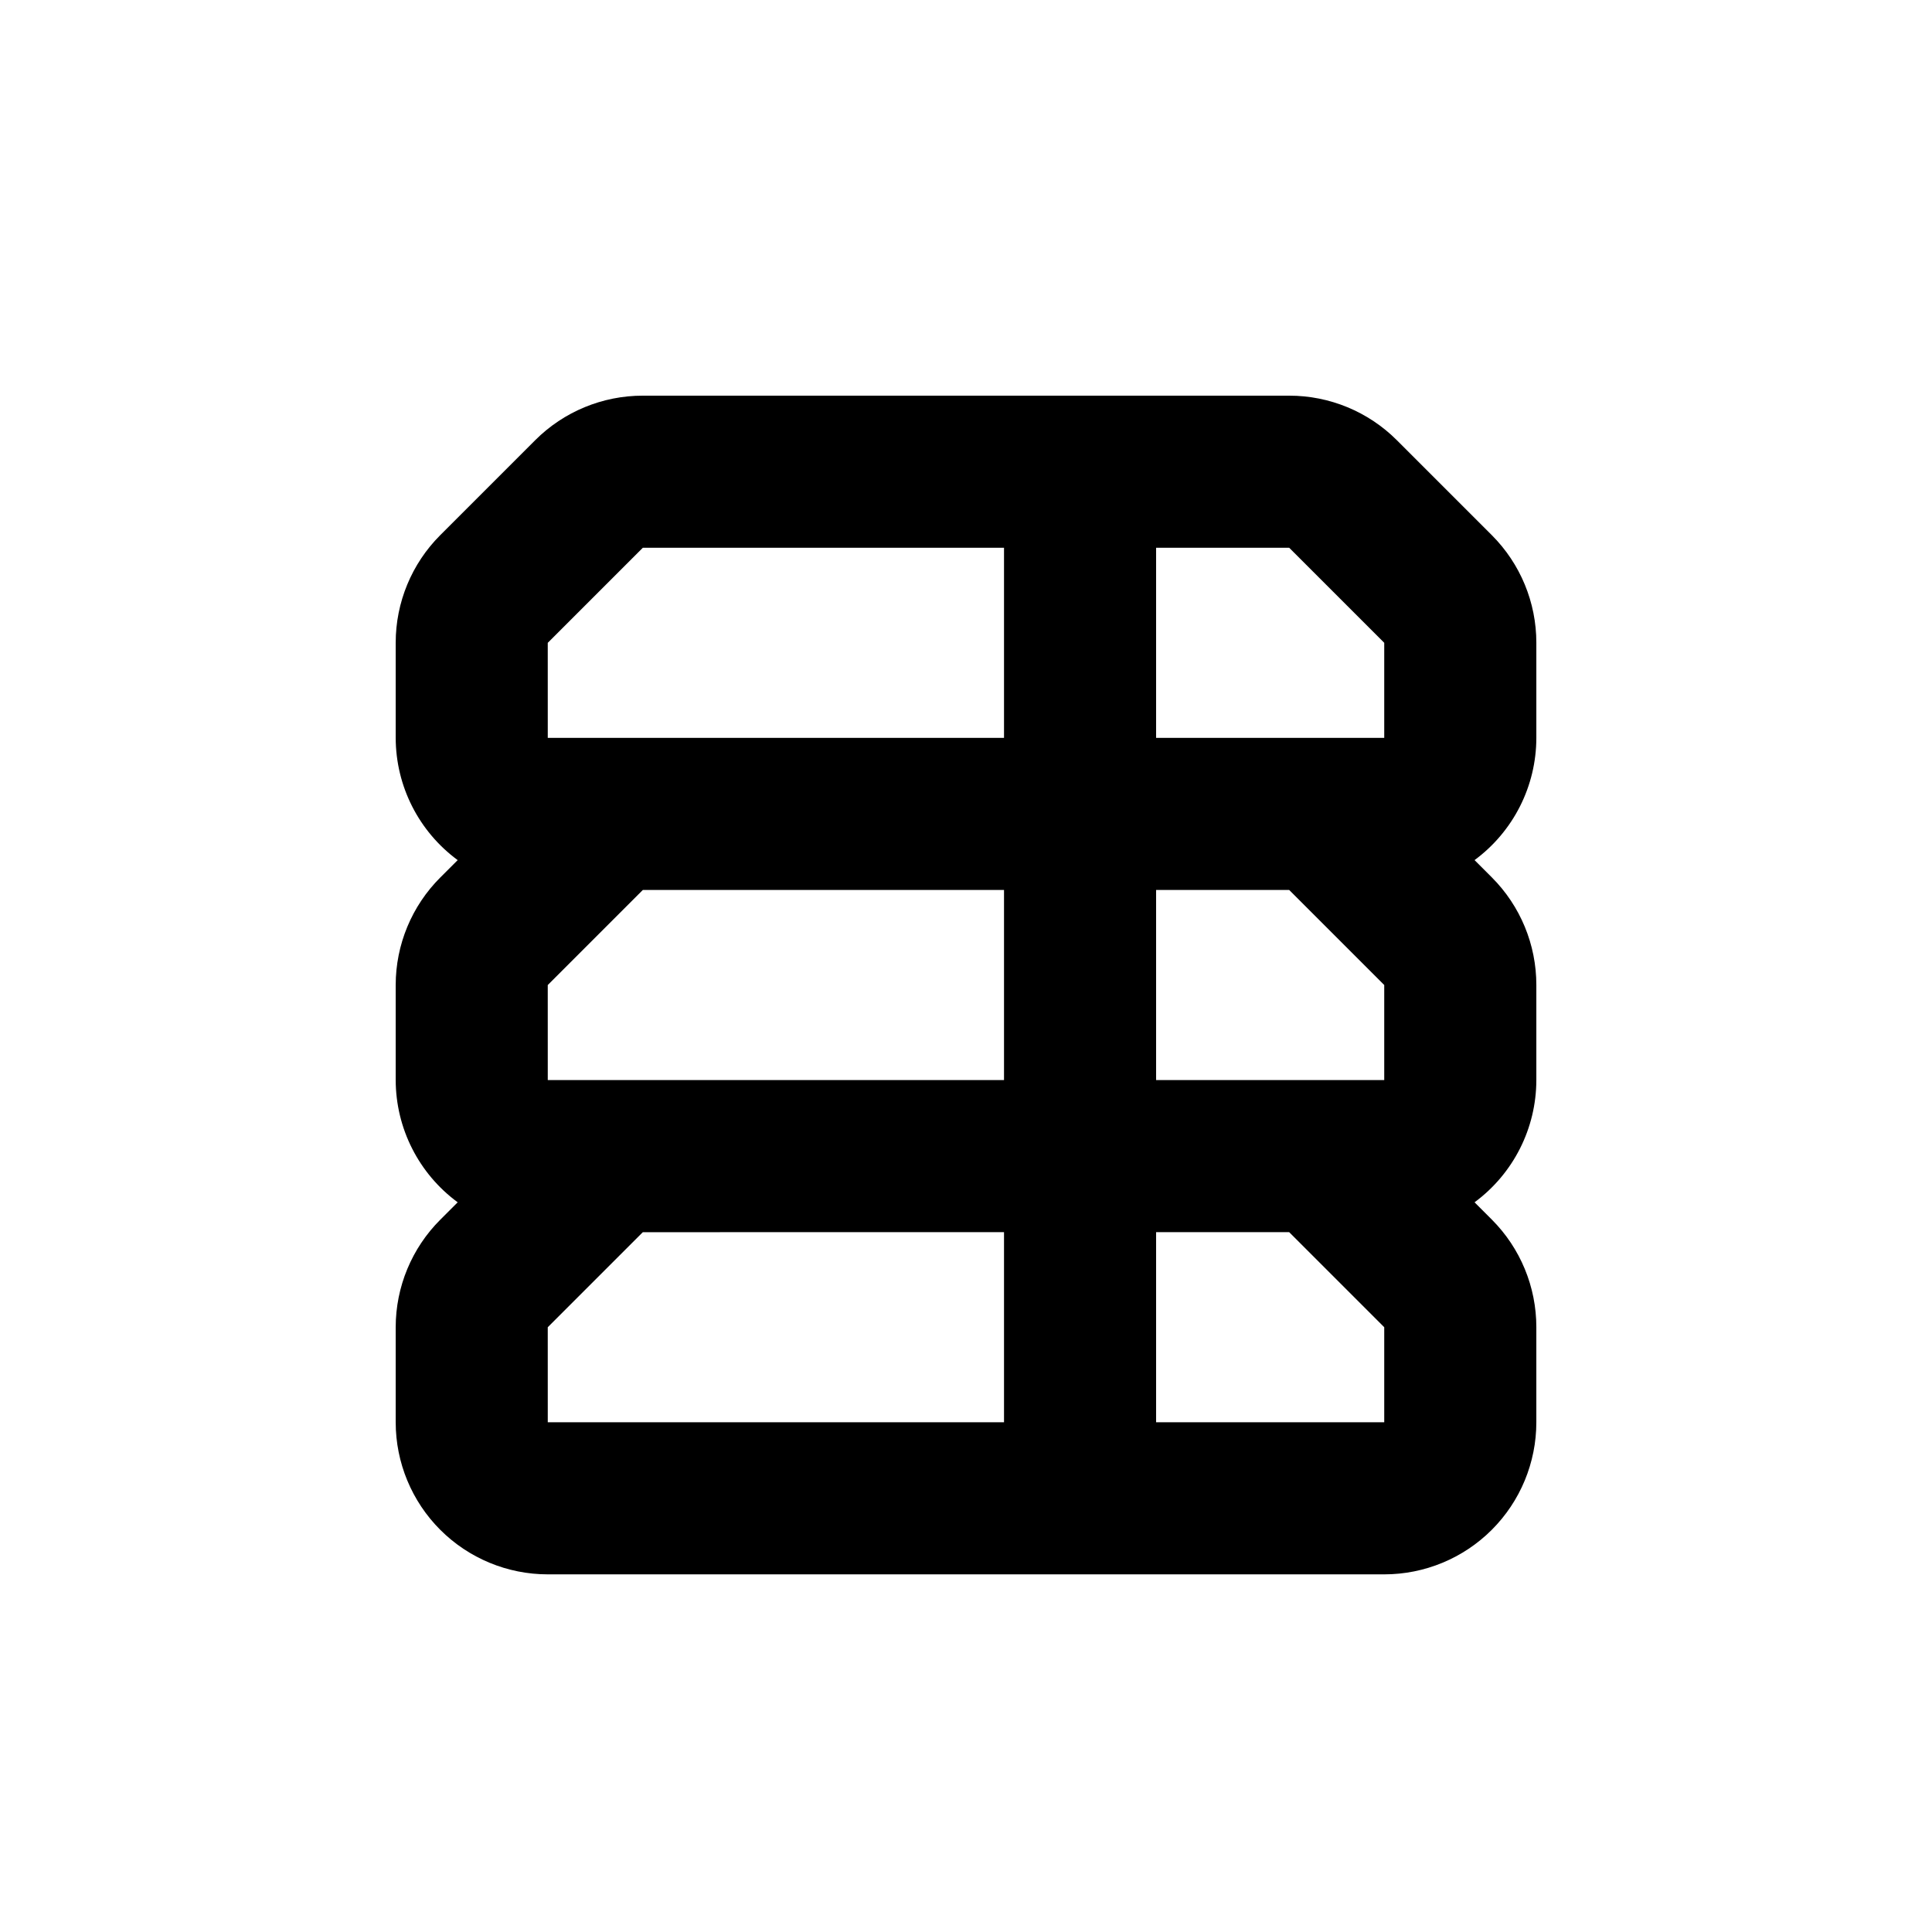
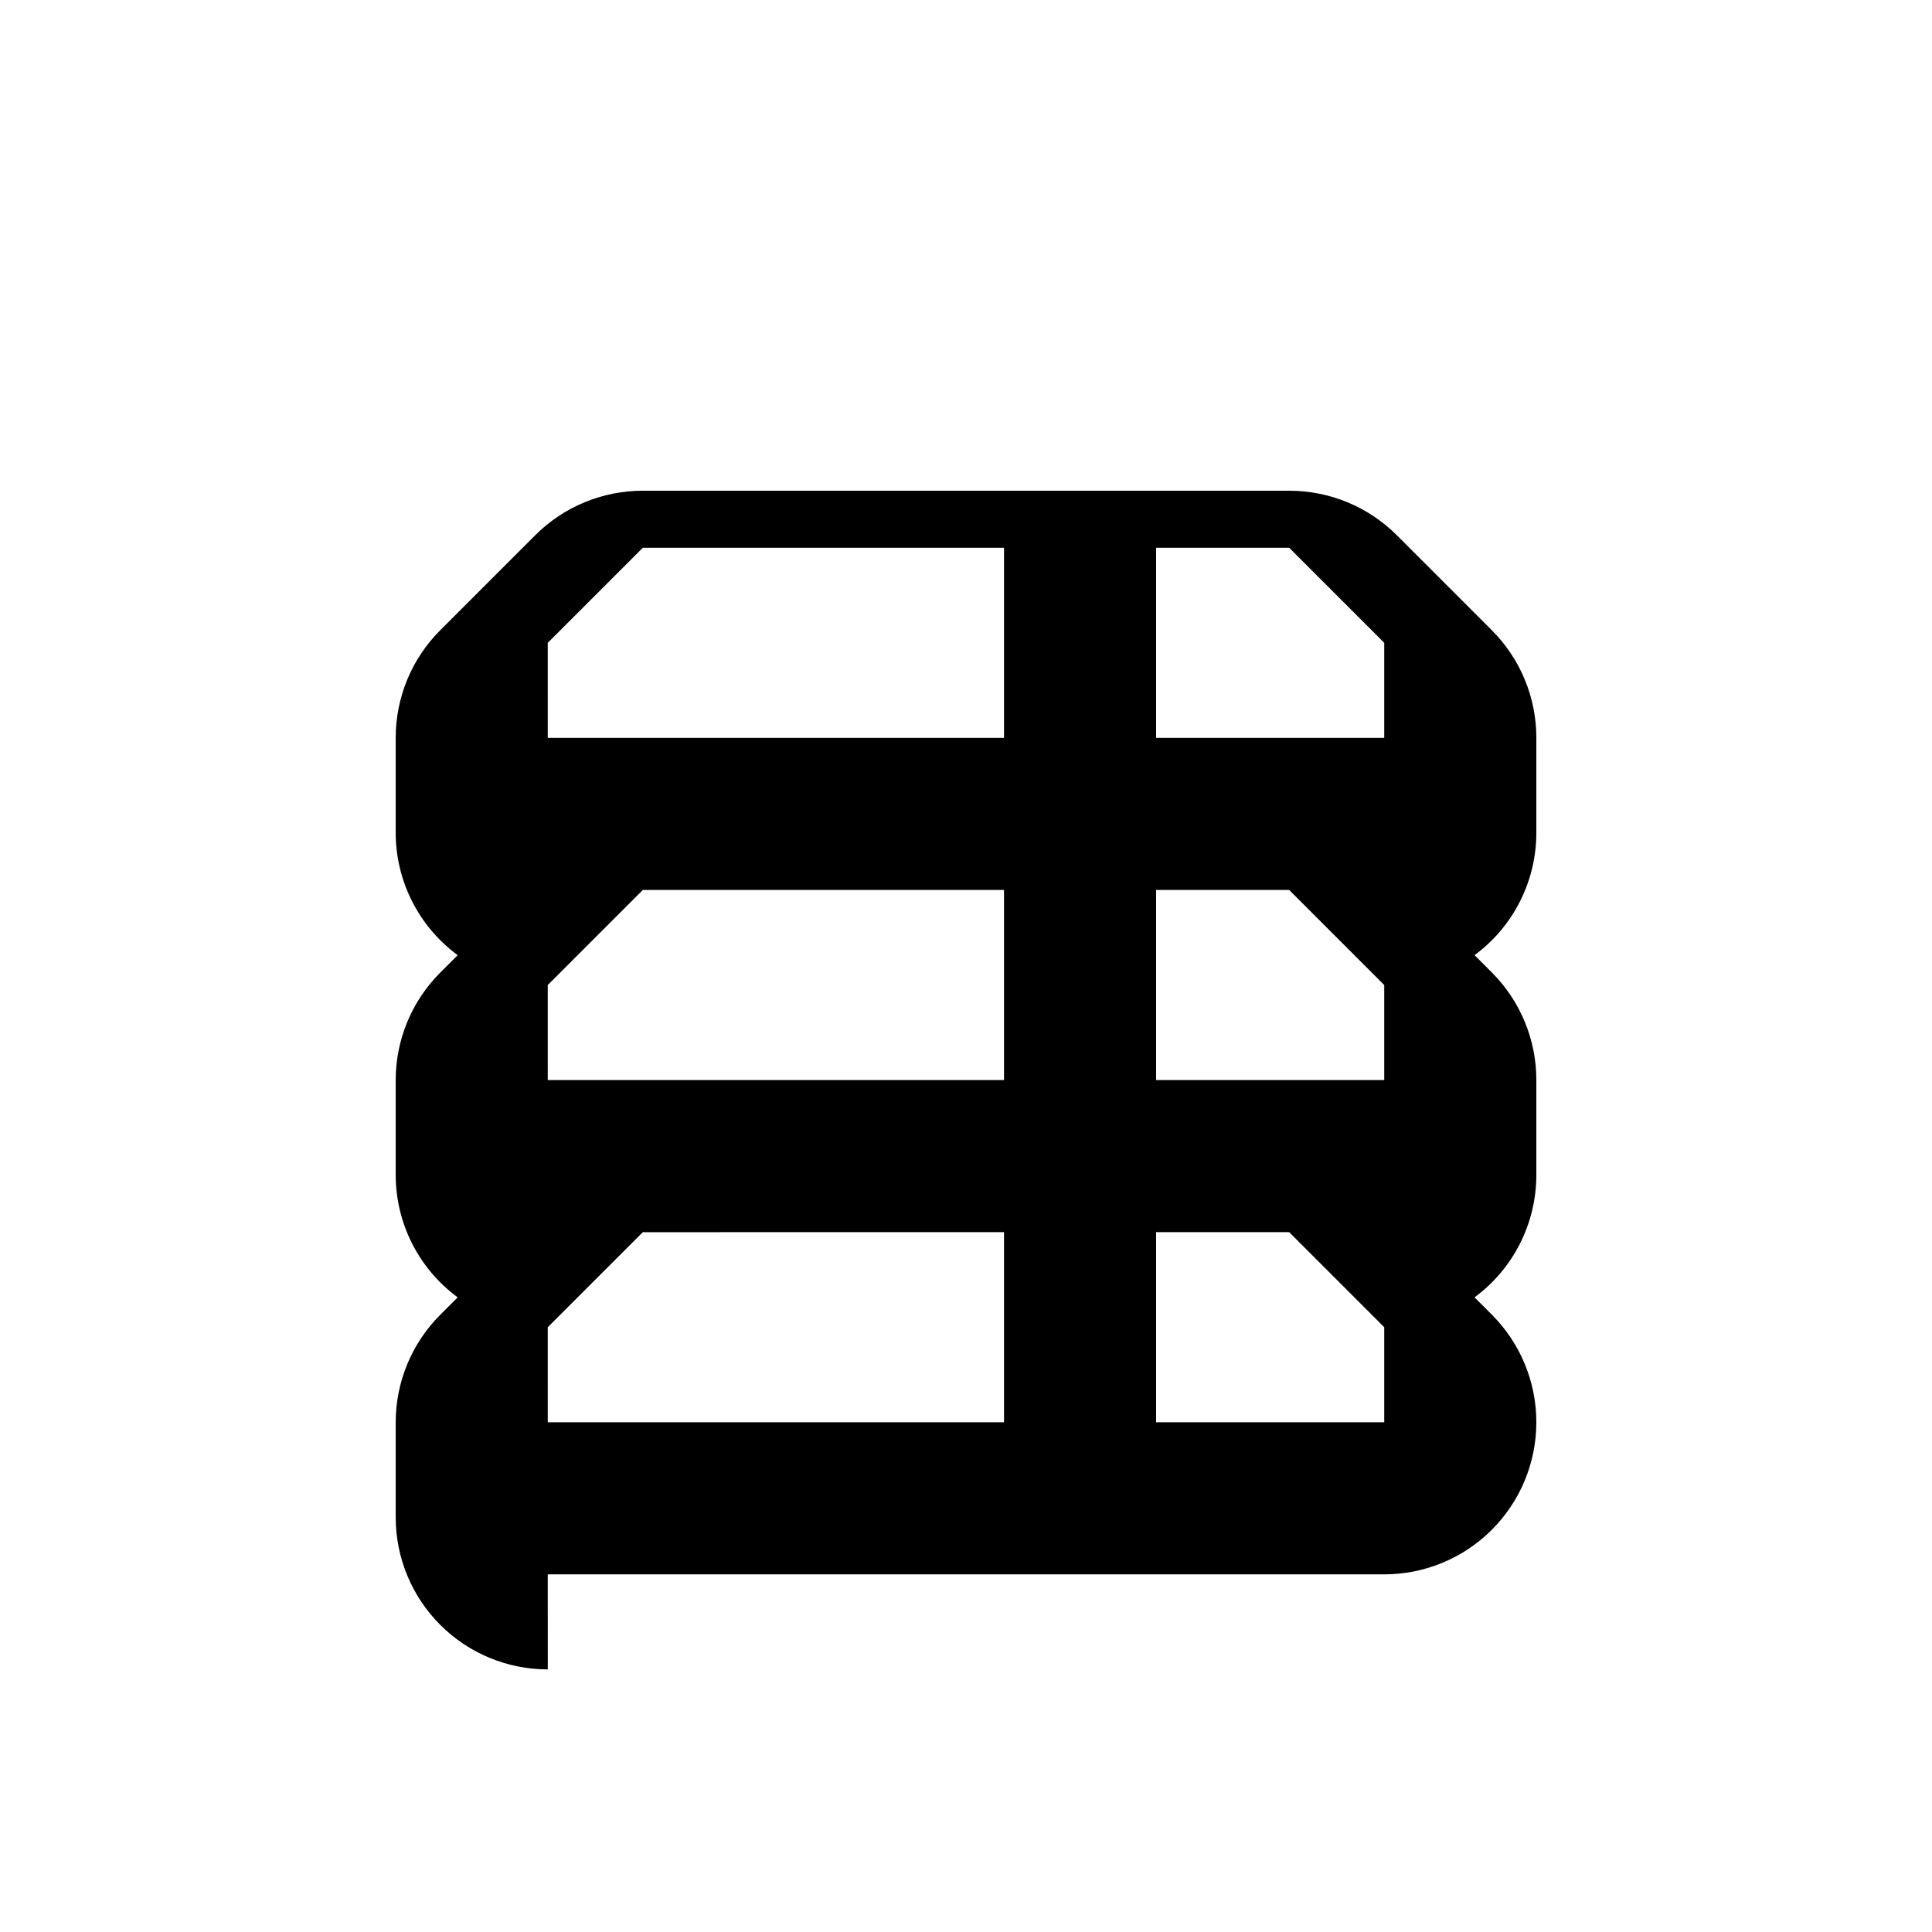
<svg xmlns="http://www.w3.org/2000/svg" fill="#000000" width="800px" height="800px" version="1.1" viewBox="144 144 512 512">
-   <path d="m289.16 561.22h221.68c10.691 0 20.941-4.246 28.5-11.805 7.559-7.559 11.805-17.812 11.805-28.5v-25.191c0.008-10.691-4.231-20.949-11.789-28.516l-4.586-4.586c10.289-7.59 16.363-19.609 16.375-32.395v-25.191c0.008-10.691-4.231-20.949-11.789-28.516l-4.586-4.586v0.004c10.289-7.59 16.363-19.613 16.375-32.395v-25.191c0.008-10.695-4.231-20.953-11.789-28.516l-25.191-25.191c-7.562-7.555-17.82-11.797-28.516-11.789h-171.29c-10.695-0.008-20.953 4.234-28.516 11.789l-25.191 25.191c-7.555 7.562-11.797 17.82-11.789 28.516v25.191c0.023 12.793 6.117 24.812 16.426 32.395l-4.586 4.586v-0.004c-7.574 7.559-11.836 17.816-11.84 28.516v25.191c0.023 12.793 6.117 24.816 16.426 32.395l-4.586 4.586c-7.574 7.555-11.836 17.816-11.84 28.516v25.191c0 10.688 4.246 20.941 11.805 28.5 7.559 7.559 17.812 11.805 28.5 11.805zm161.22-272.06h35.266l25.191 25.191v25.191h-60.457zm0 90.688h35.266l25.191 25.191v25.191l-60.457-0.004zm0 90.688h35.266l25.191 25.191v25.191l-60.457-0.004zm-161.22-156.18 25.191-25.191h95.723v50.383h-120.91zm0 90.688 25.191-25.191h95.723v50.379h-120.91zm0 90.688 25.191-25.191 95.723-0.004v50.383h-120.91z" />
+   <path d="m289.16 561.22h221.68c10.691 0 20.941-4.246 28.5-11.805 7.559-7.559 11.805-17.812 11.805-28.5c0.008-10.691-4.231-20.949-11.789-28.516l-4.586-4.586c10.289-7.59 16.363-19.609 16.375-32.395v-25.191c0.008-10.691-4.231-20.949-11.789-28.516l-4.586-4.586v0.004c10.289-7.59 16.363-19.613 16.375-32.395v-25.191c0.008-10.695-4.231-20.953-11.789-28.516l-25.191-25.191c-7.562-7.555-17.82-11.797-28.516-11.789h-171.29c-10.695-0.008-20.953 4.234-28.516 11.789l-25.191 25.191c-7.555 7.562-11.797 17.82-11.789 28.516v25.191c0.023 12.793 6.117 24.812 16.426 32.395l-4.586 4.586v-0.004c-7.574 7.559-11.836 17.816-11.84 28.516v25.191c0.023 12.793 6.117 24.816 16.426 32.395l-4.586 4.586c-7.574 7.555-11.836 17.816-11.84 28.516v25.191c0 10.688 4.246 20.941 11.805 28.5 7.559 7.559 17.812 11.805 28.5 11.805zm161.22-272.06h35.266l25.191 25.191v25.191h-60.457zm0 90.688h35.266l25.191 25.191v25.191l-60.457-0.004zm0 90.688h35.266l25.191 25.191v25.191l-60.457-0.004zm-161.22-156.18 25.191-25.191h95.723v50.383h-120.91zm0 90.688 25.191-25.191h95.723v50.379h-120.91zm0 90.688 25.191-25.191 95.723-0.004v50.383h-120.91z" />
</svg>